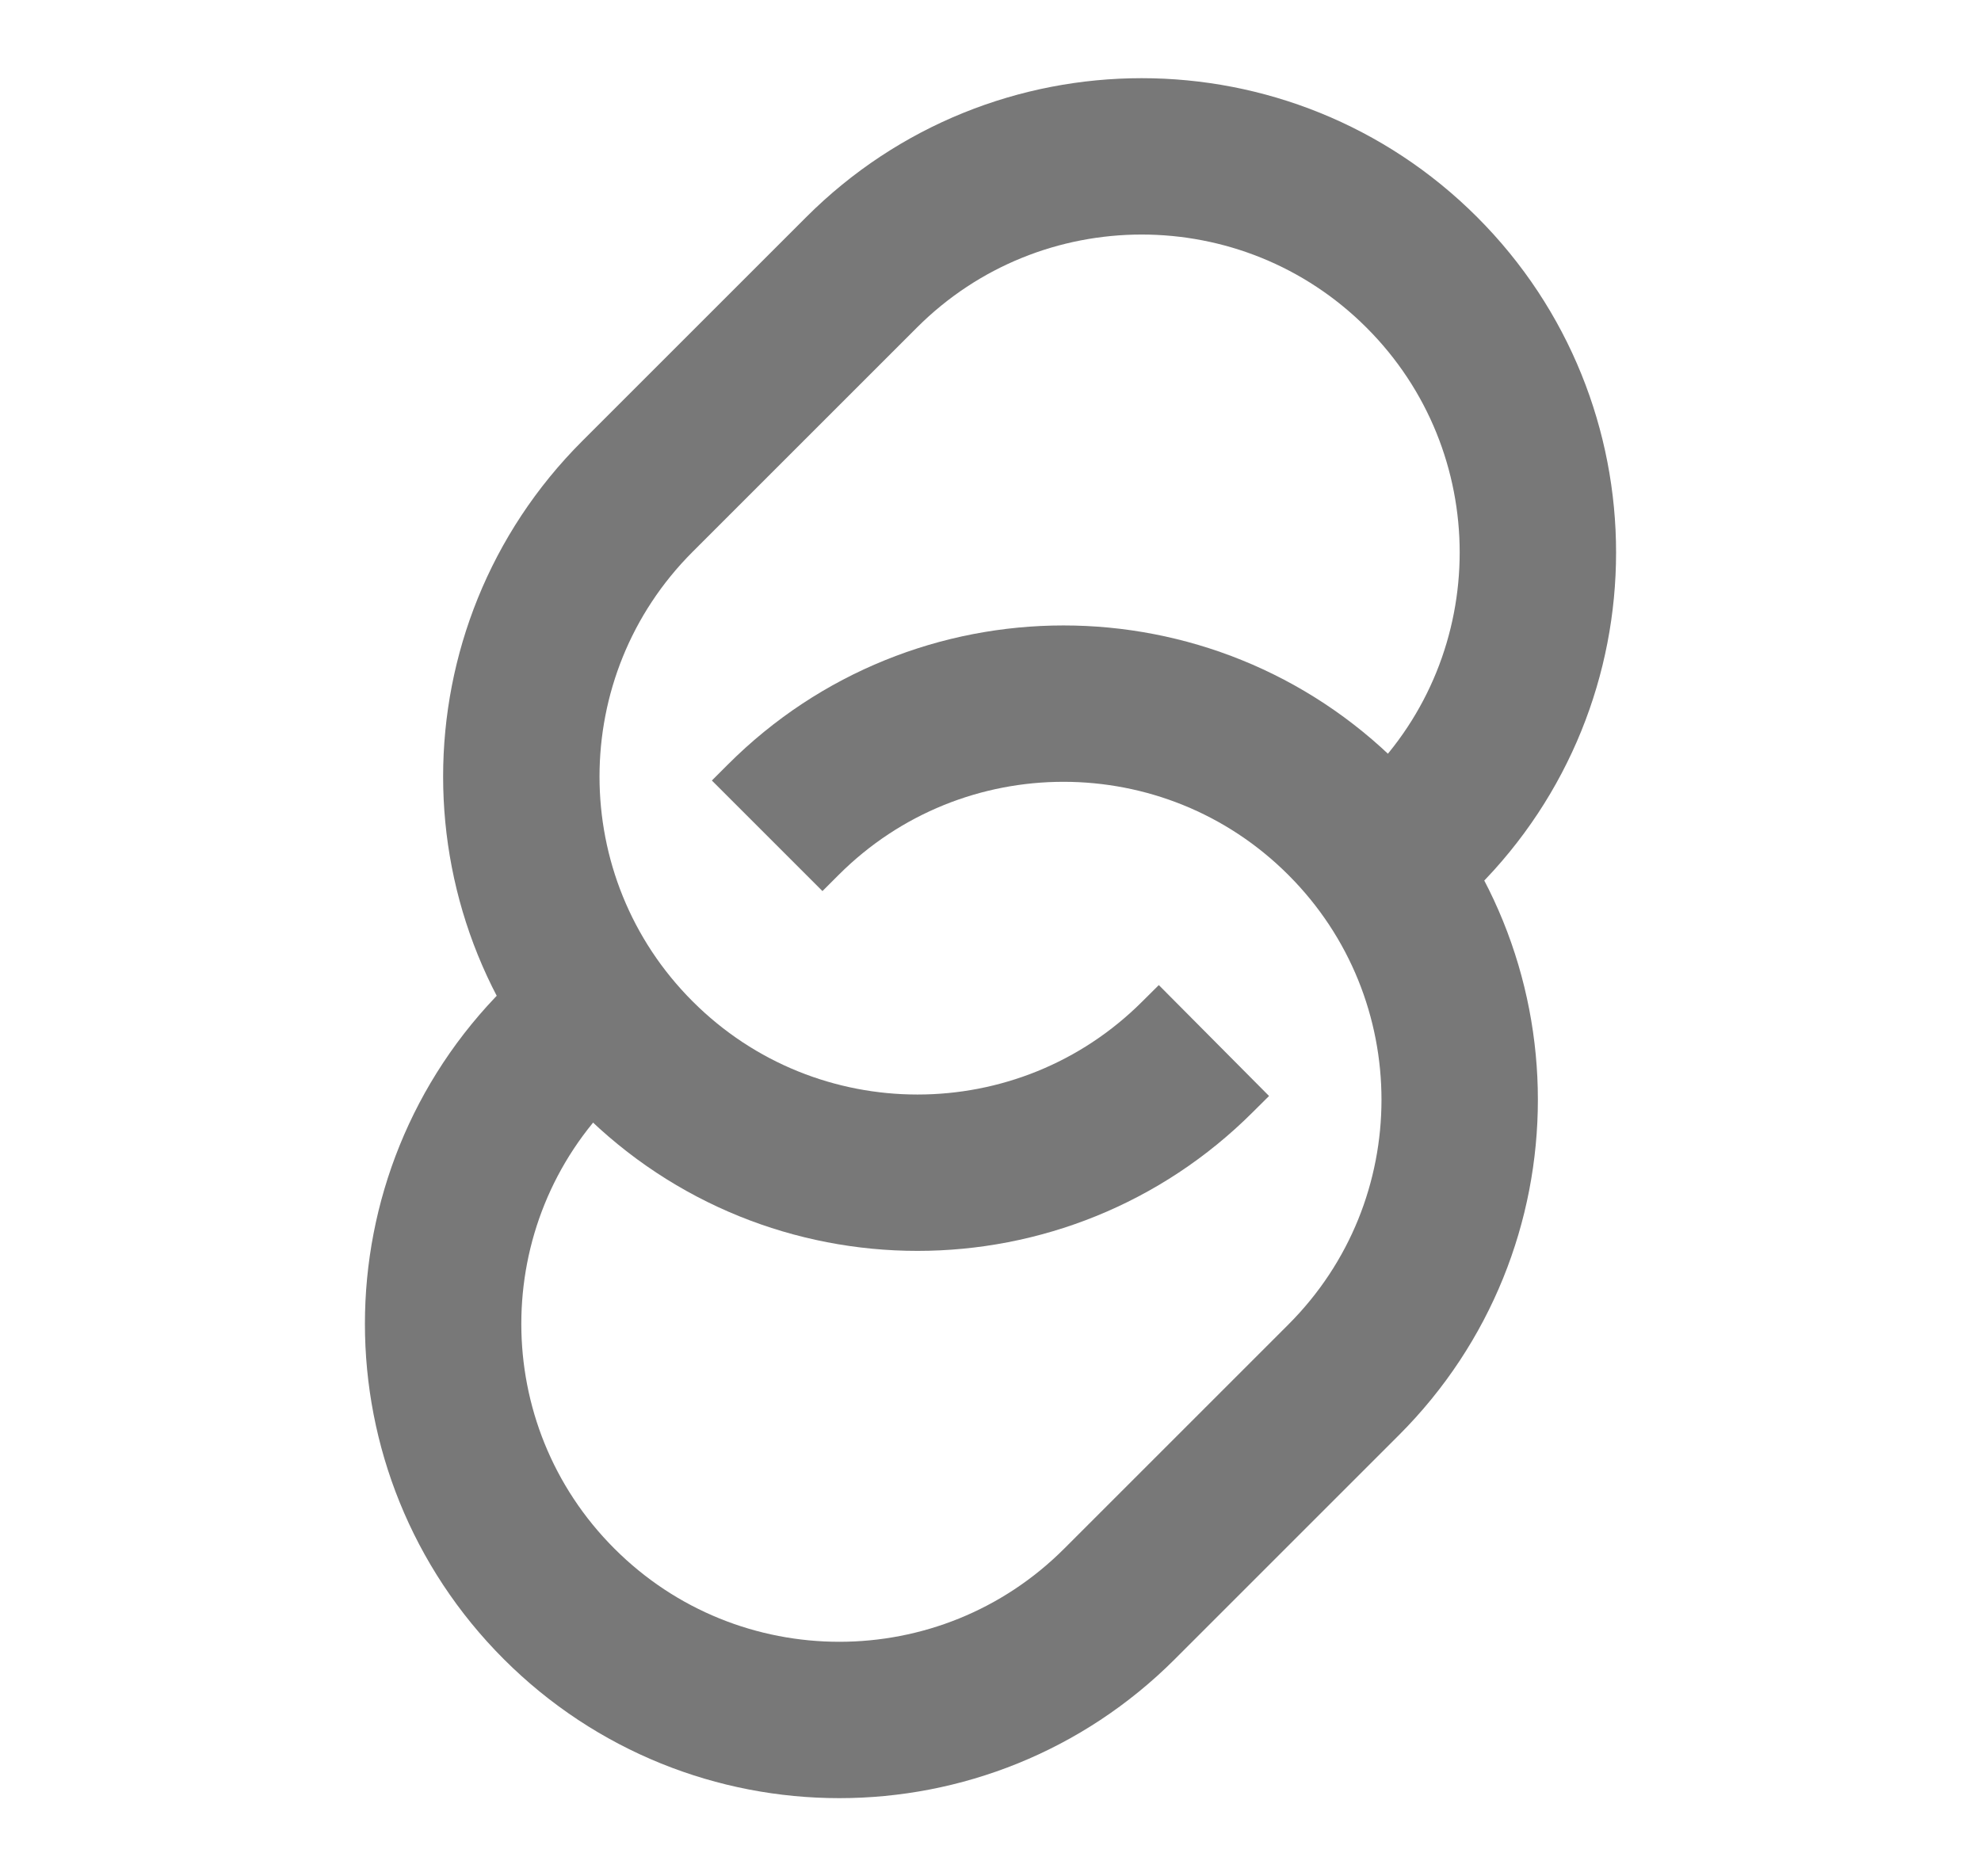
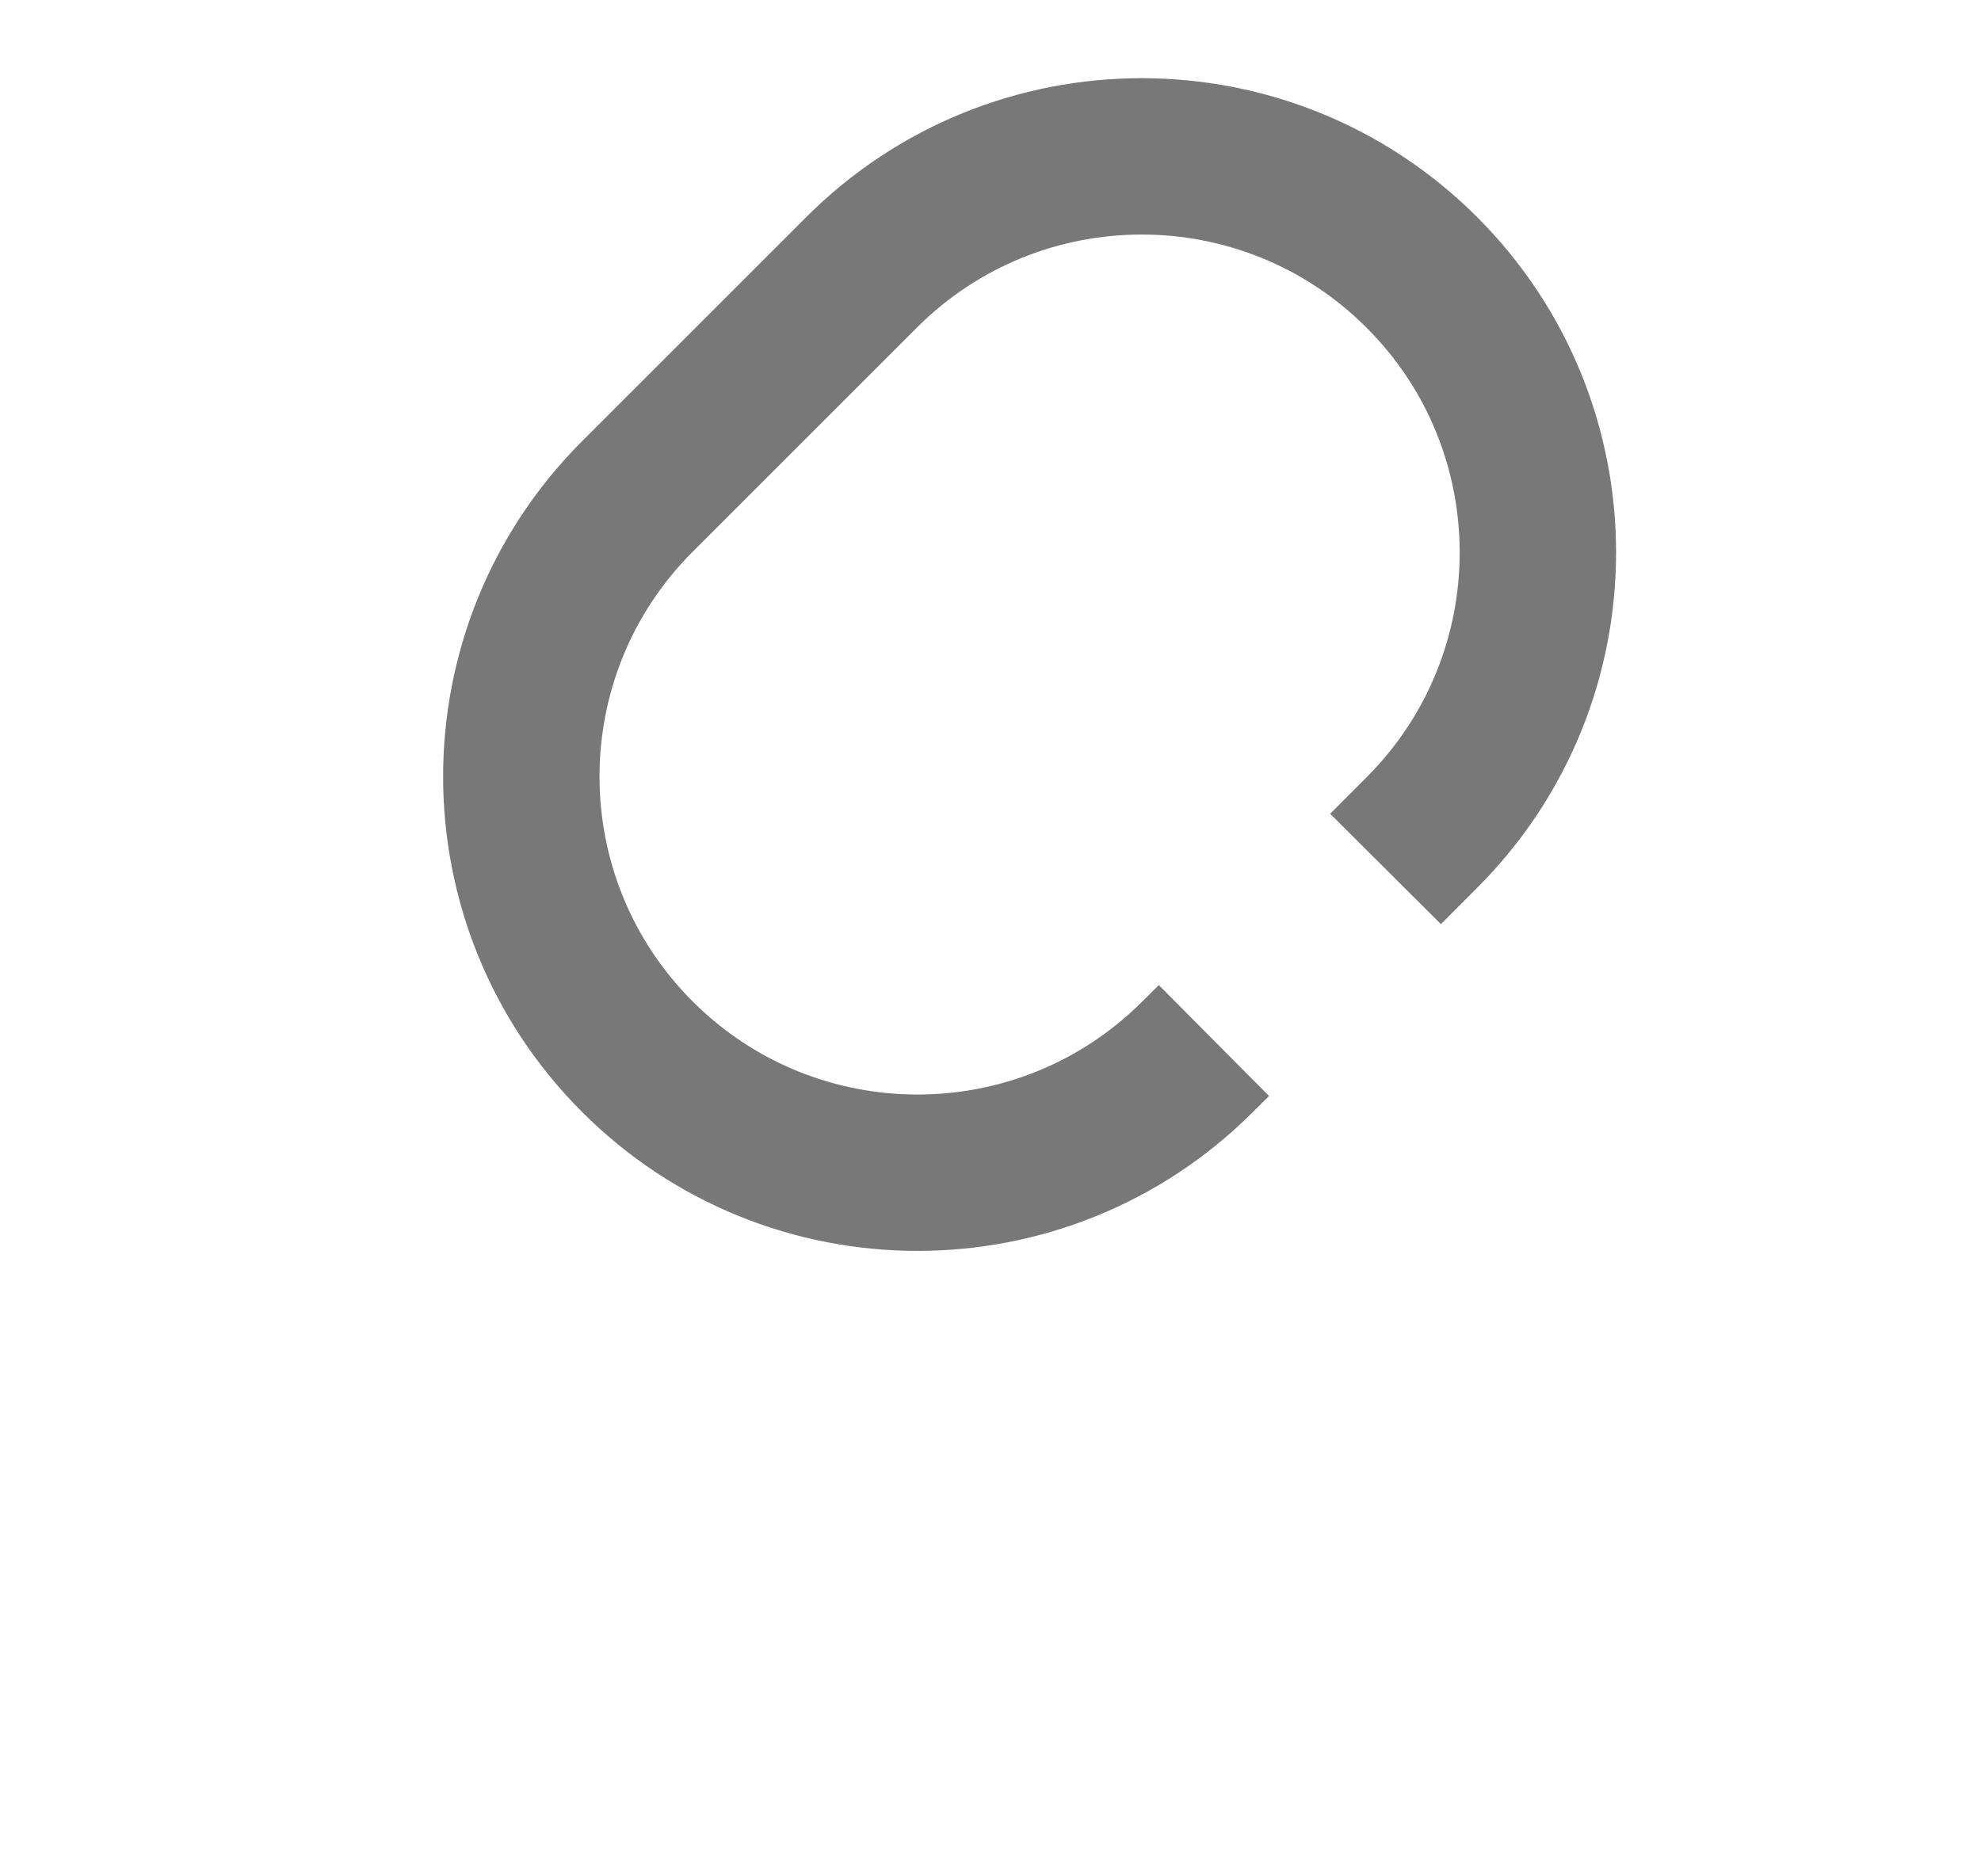
<svg xmlns="http://www.w3.org/2000/svg" width="19" height="18" viewBox="0 0 19 18" fill="none">
-   <path d="M7.358 8.018L7.513 7.863C8.997 6.379 11.403 6.379 12.887 7.863C14.371 9.347 14.371 11.753 12.887 13.237L10.737 15.387C9.253 16.871 6.847 16.871 5.363 15.387C3.879 13.903 3.879 11.497 5.363 10.013L5.711 9.664" stroke="#787878" stroke-width="1.5" stroke-linejoin="round" />
  <path d="M13.289 8.336L13.637 7.987C15.121 6.503 15.121 4.097 13.637 2.613C12.153 1.129 9.747 1.129 8.263 2.613L6.113 4.763C4.629 6.247 4.629 8.653 6.113 10.137C7.597 11.621 10.003 11.621 11.487 10.137L11.643 9.982" stroke="#787878" stroke-width="1.5" stroke-linejoin="round" />
</svg>